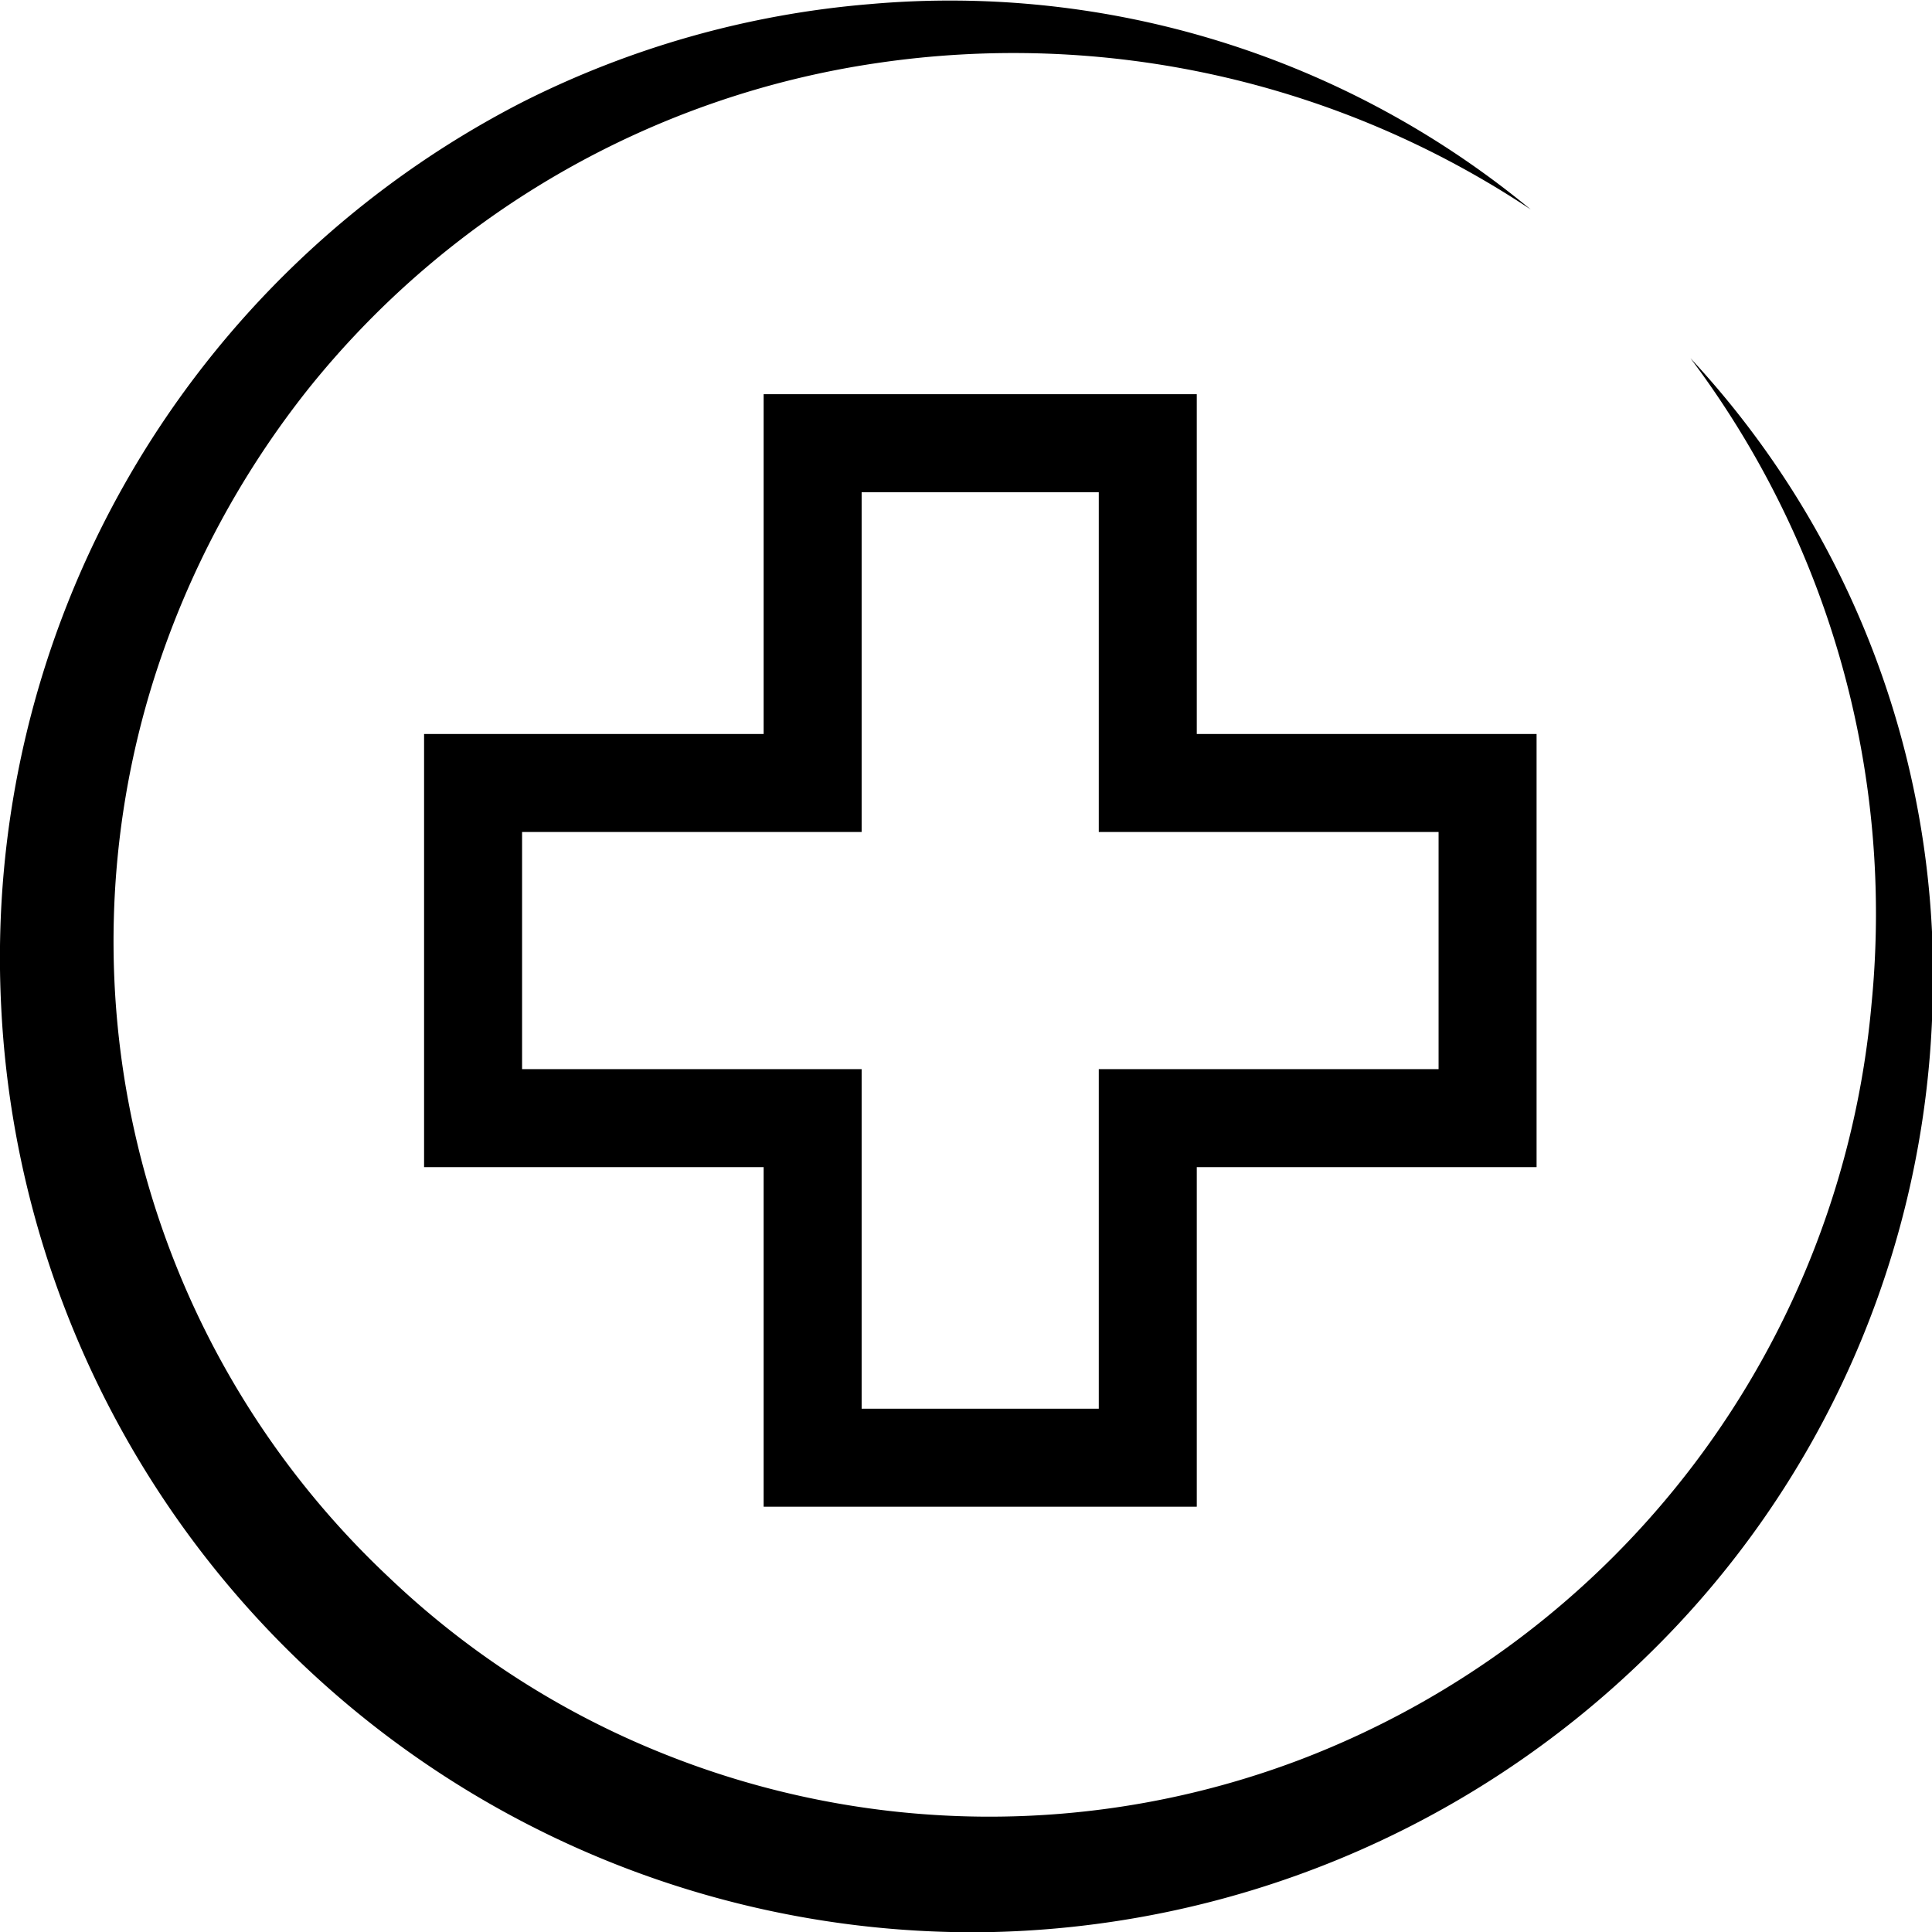
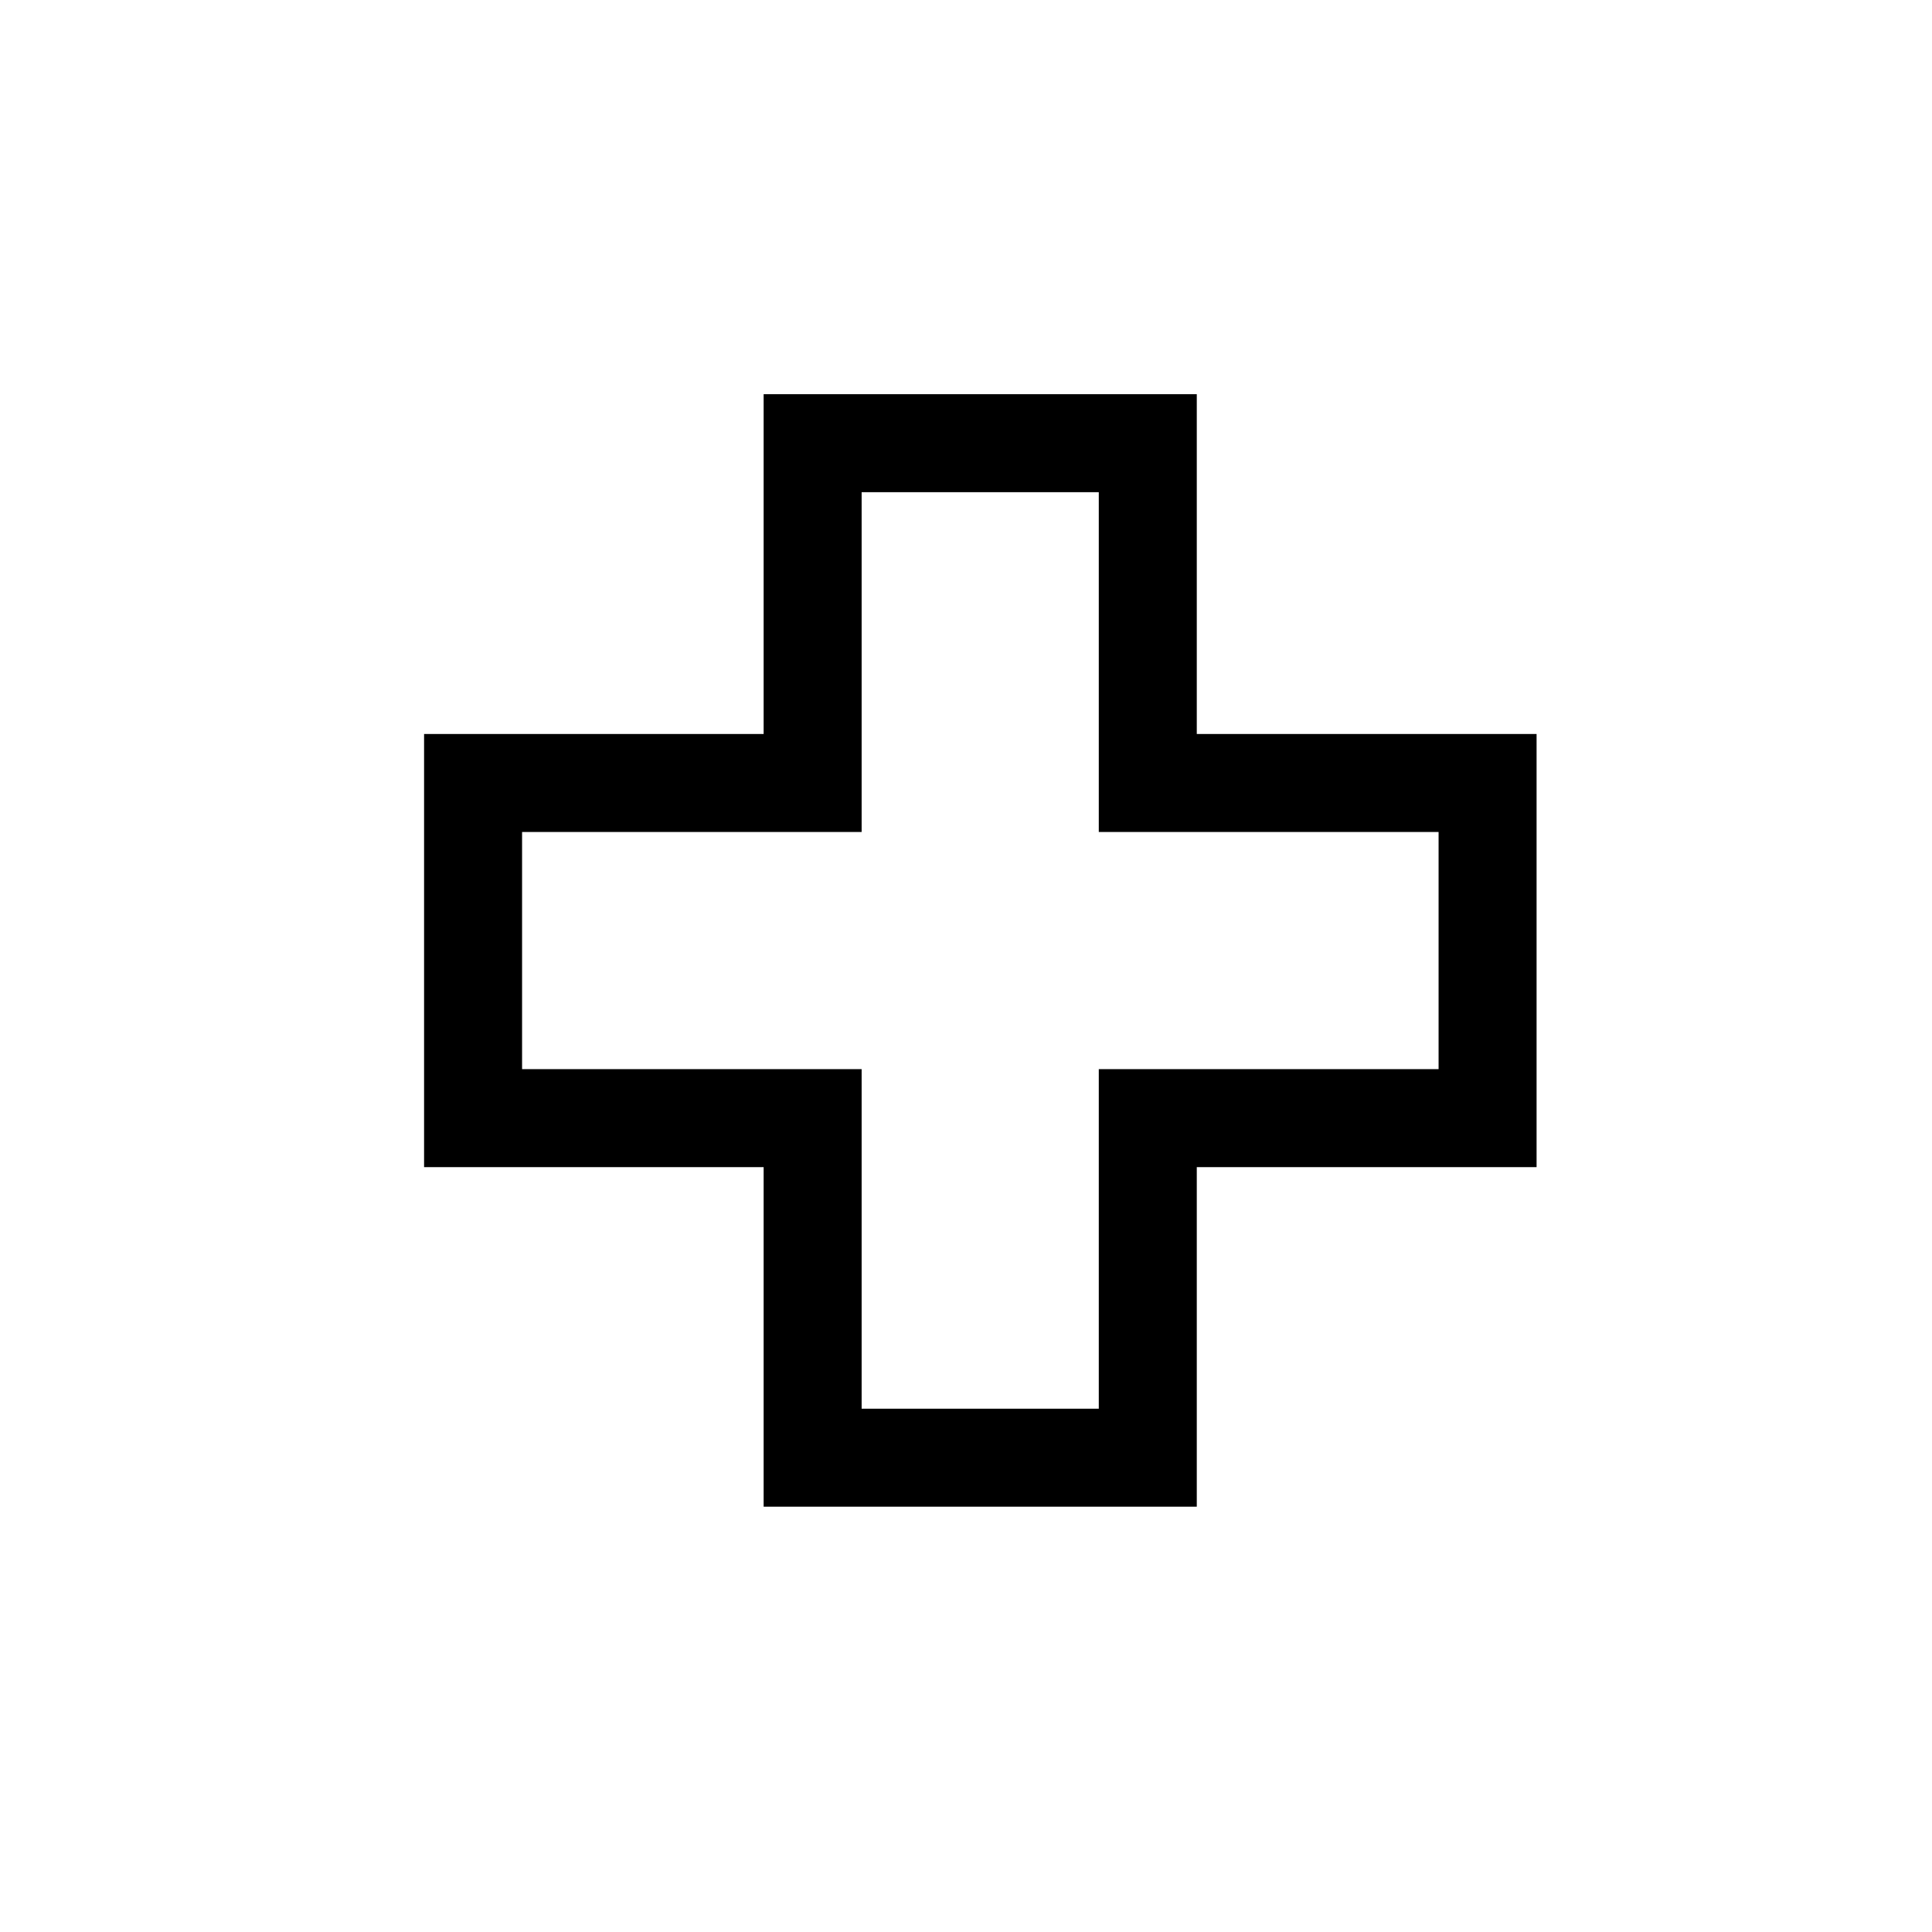
<svg xmlns="http://www.w3.org/2000/svg" viewBox="0 0 78.86 78.87">
  <defs>
    <style>.cls-1{fill:none;stroke:#000000;stroke-linecap:square;stroke-miterlimit:10;stroke-width:4px;}.cls-2{fill:#000000;}</style>
  </defs>
  <g id="Layer_2" data-name="Layer 2">
    <g id="Layer_1-2" data-name="Layer 1">
      <polyline class="cls-1" points="46.85 31.96 46.85 18.09 33.17 18.09 33.17 31.96 19.31 31.96 19.31 45.64 33.17 45.64 33.17 59.5 46.85 59.5 46.85 45.64 60.72 45.64 60.72 31.96 46.85 31.96" />
-       <path class="cls-2" d="M69,14.62a37,37,0,0,1,9.88,26.5A38.49,38.49,0,0,1,67.17,67.65,39.52,39.52,0,0,1,40,78.87,39.72,39.72,0,0,1,.05,41.12,39.25,39.25,0,0,1,21.32,4.17a38.47,38.47,0,0,1,14.16-4,37.19,37.19,0,0,1,27,8.38A38.09,38.09,0,0,0,35.76,2.58,36.53,36.53,0,0,0,12.62,15.83a37,37,0,0,0-6.31,11.8,35.6,35.6,0,0,0,9.55,36.74A35.12,35.12,0,0,0,27,71.55a35.73,35.73,0,0,0,26.11.26A36.46,36.46,0,0,0,76.39,41,37.73,37.73,0,0,0,69,14.62Z" />
    </g>
  </g>
</svg>